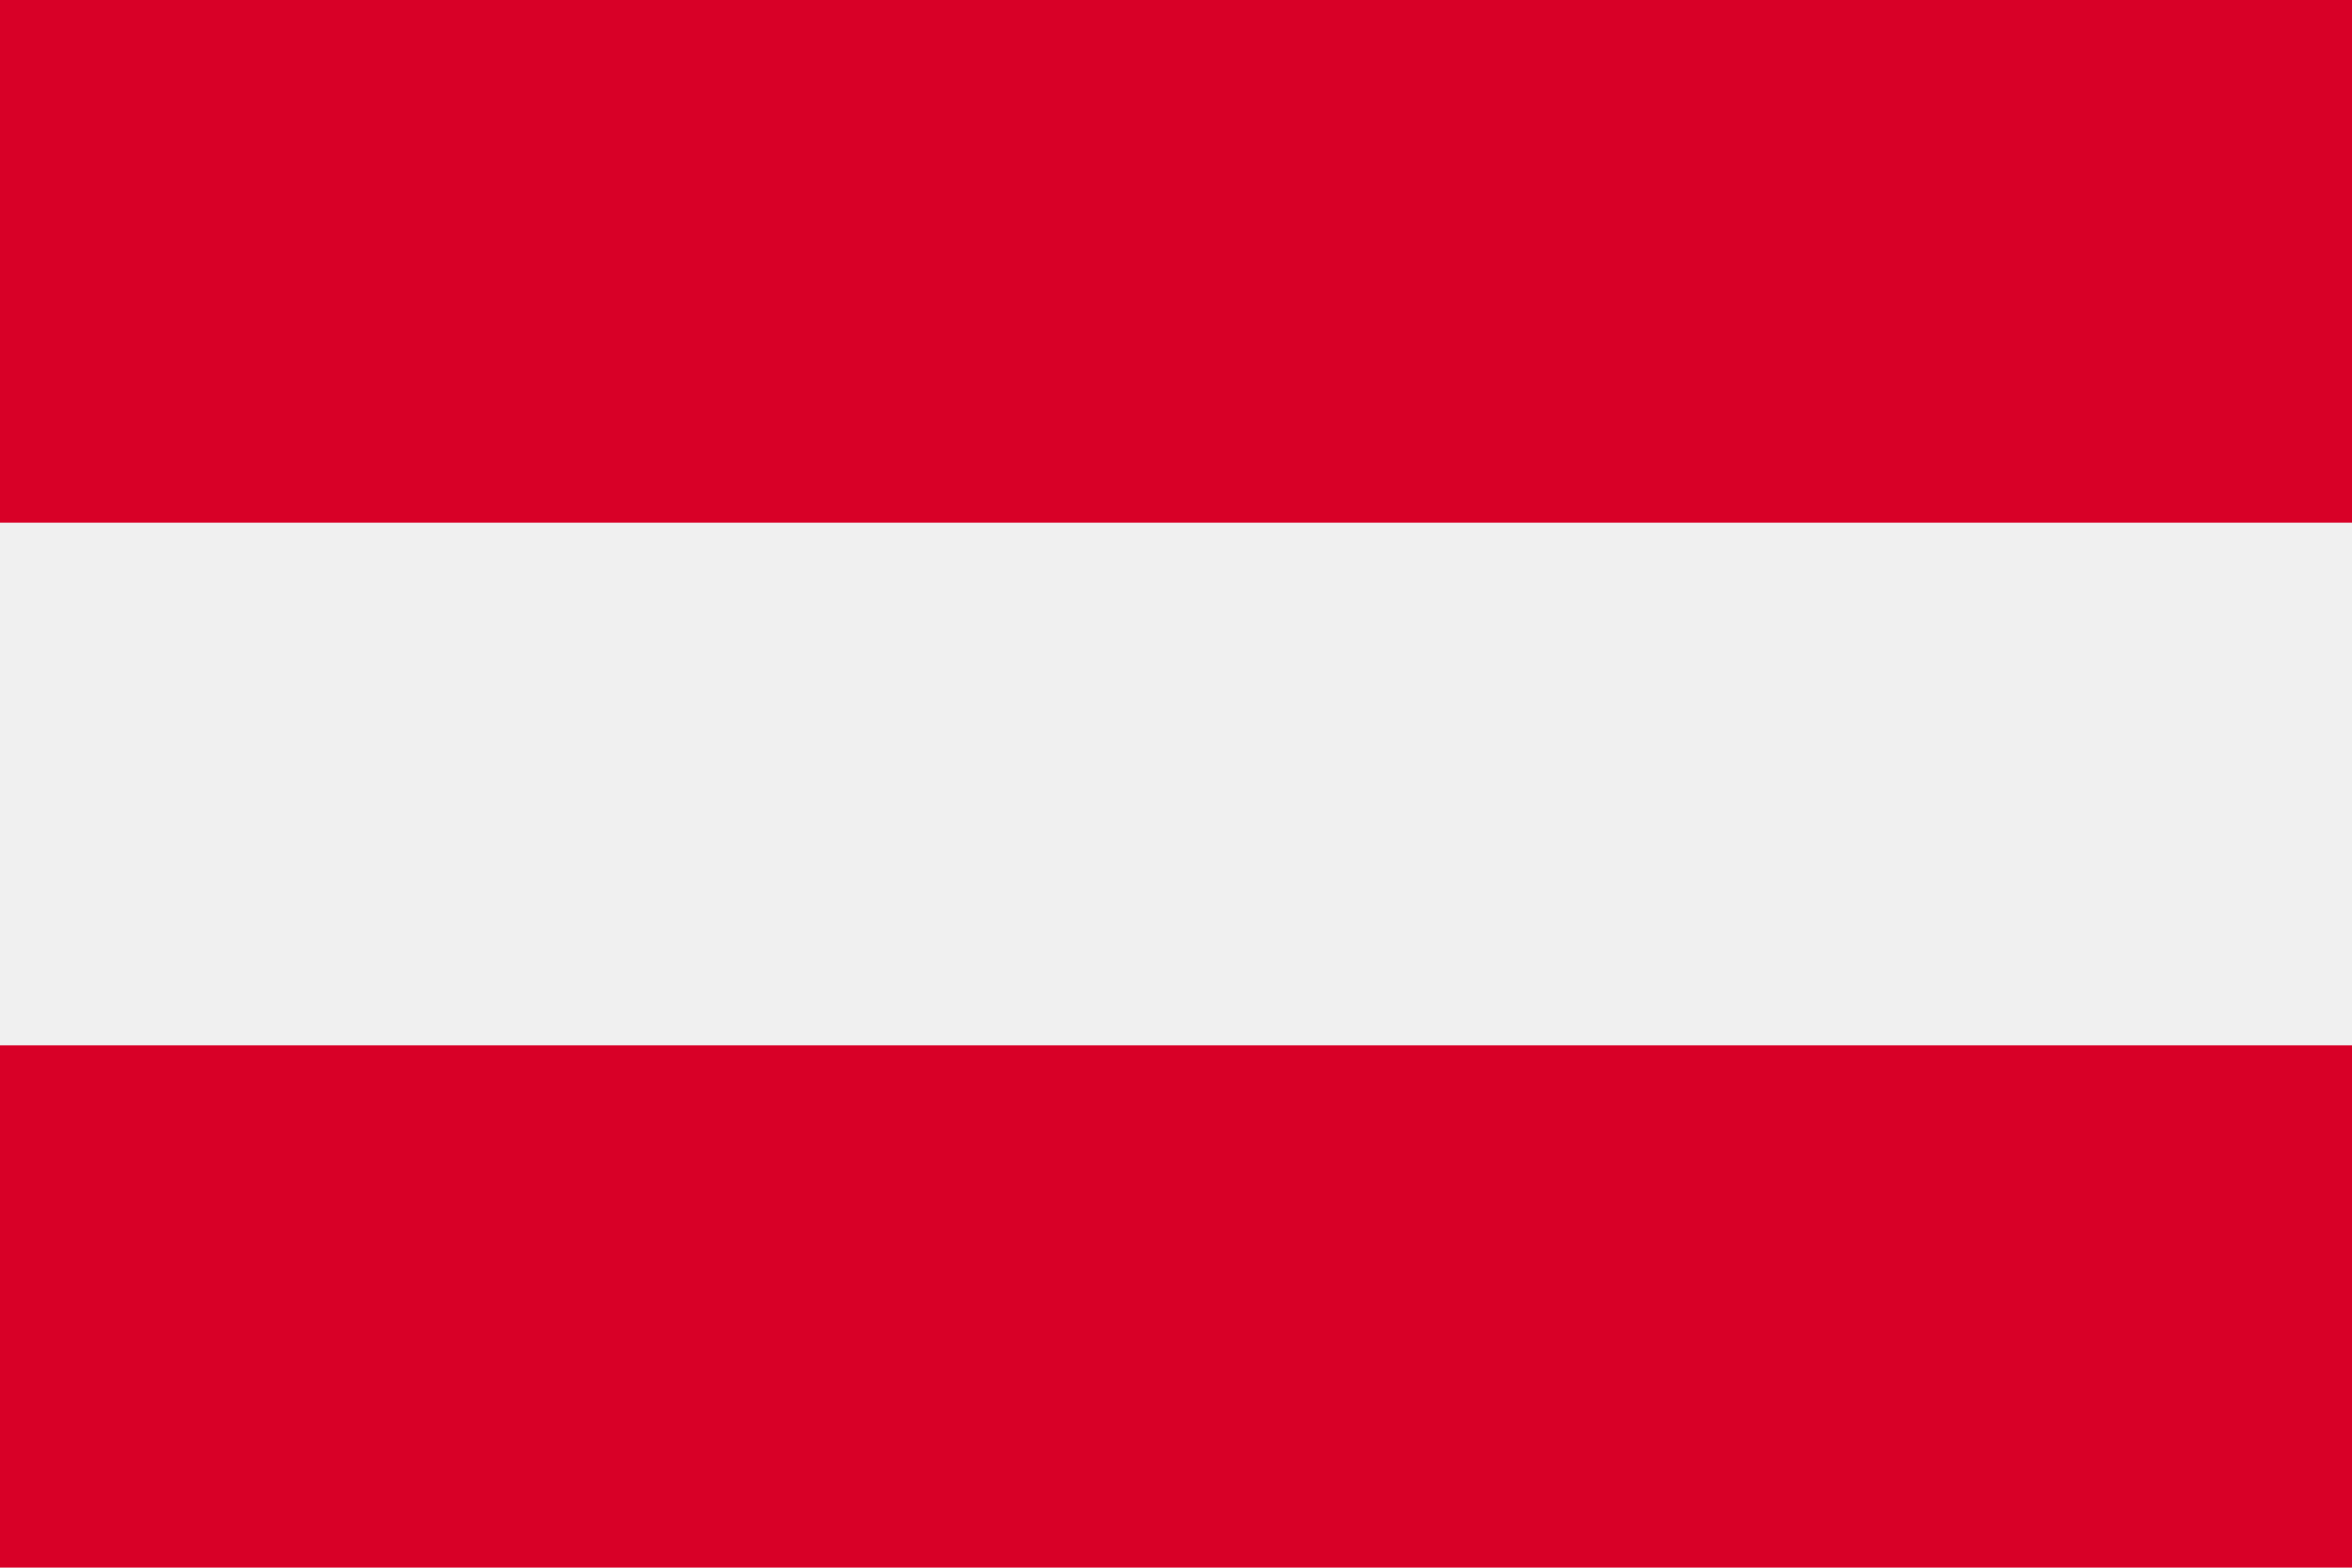
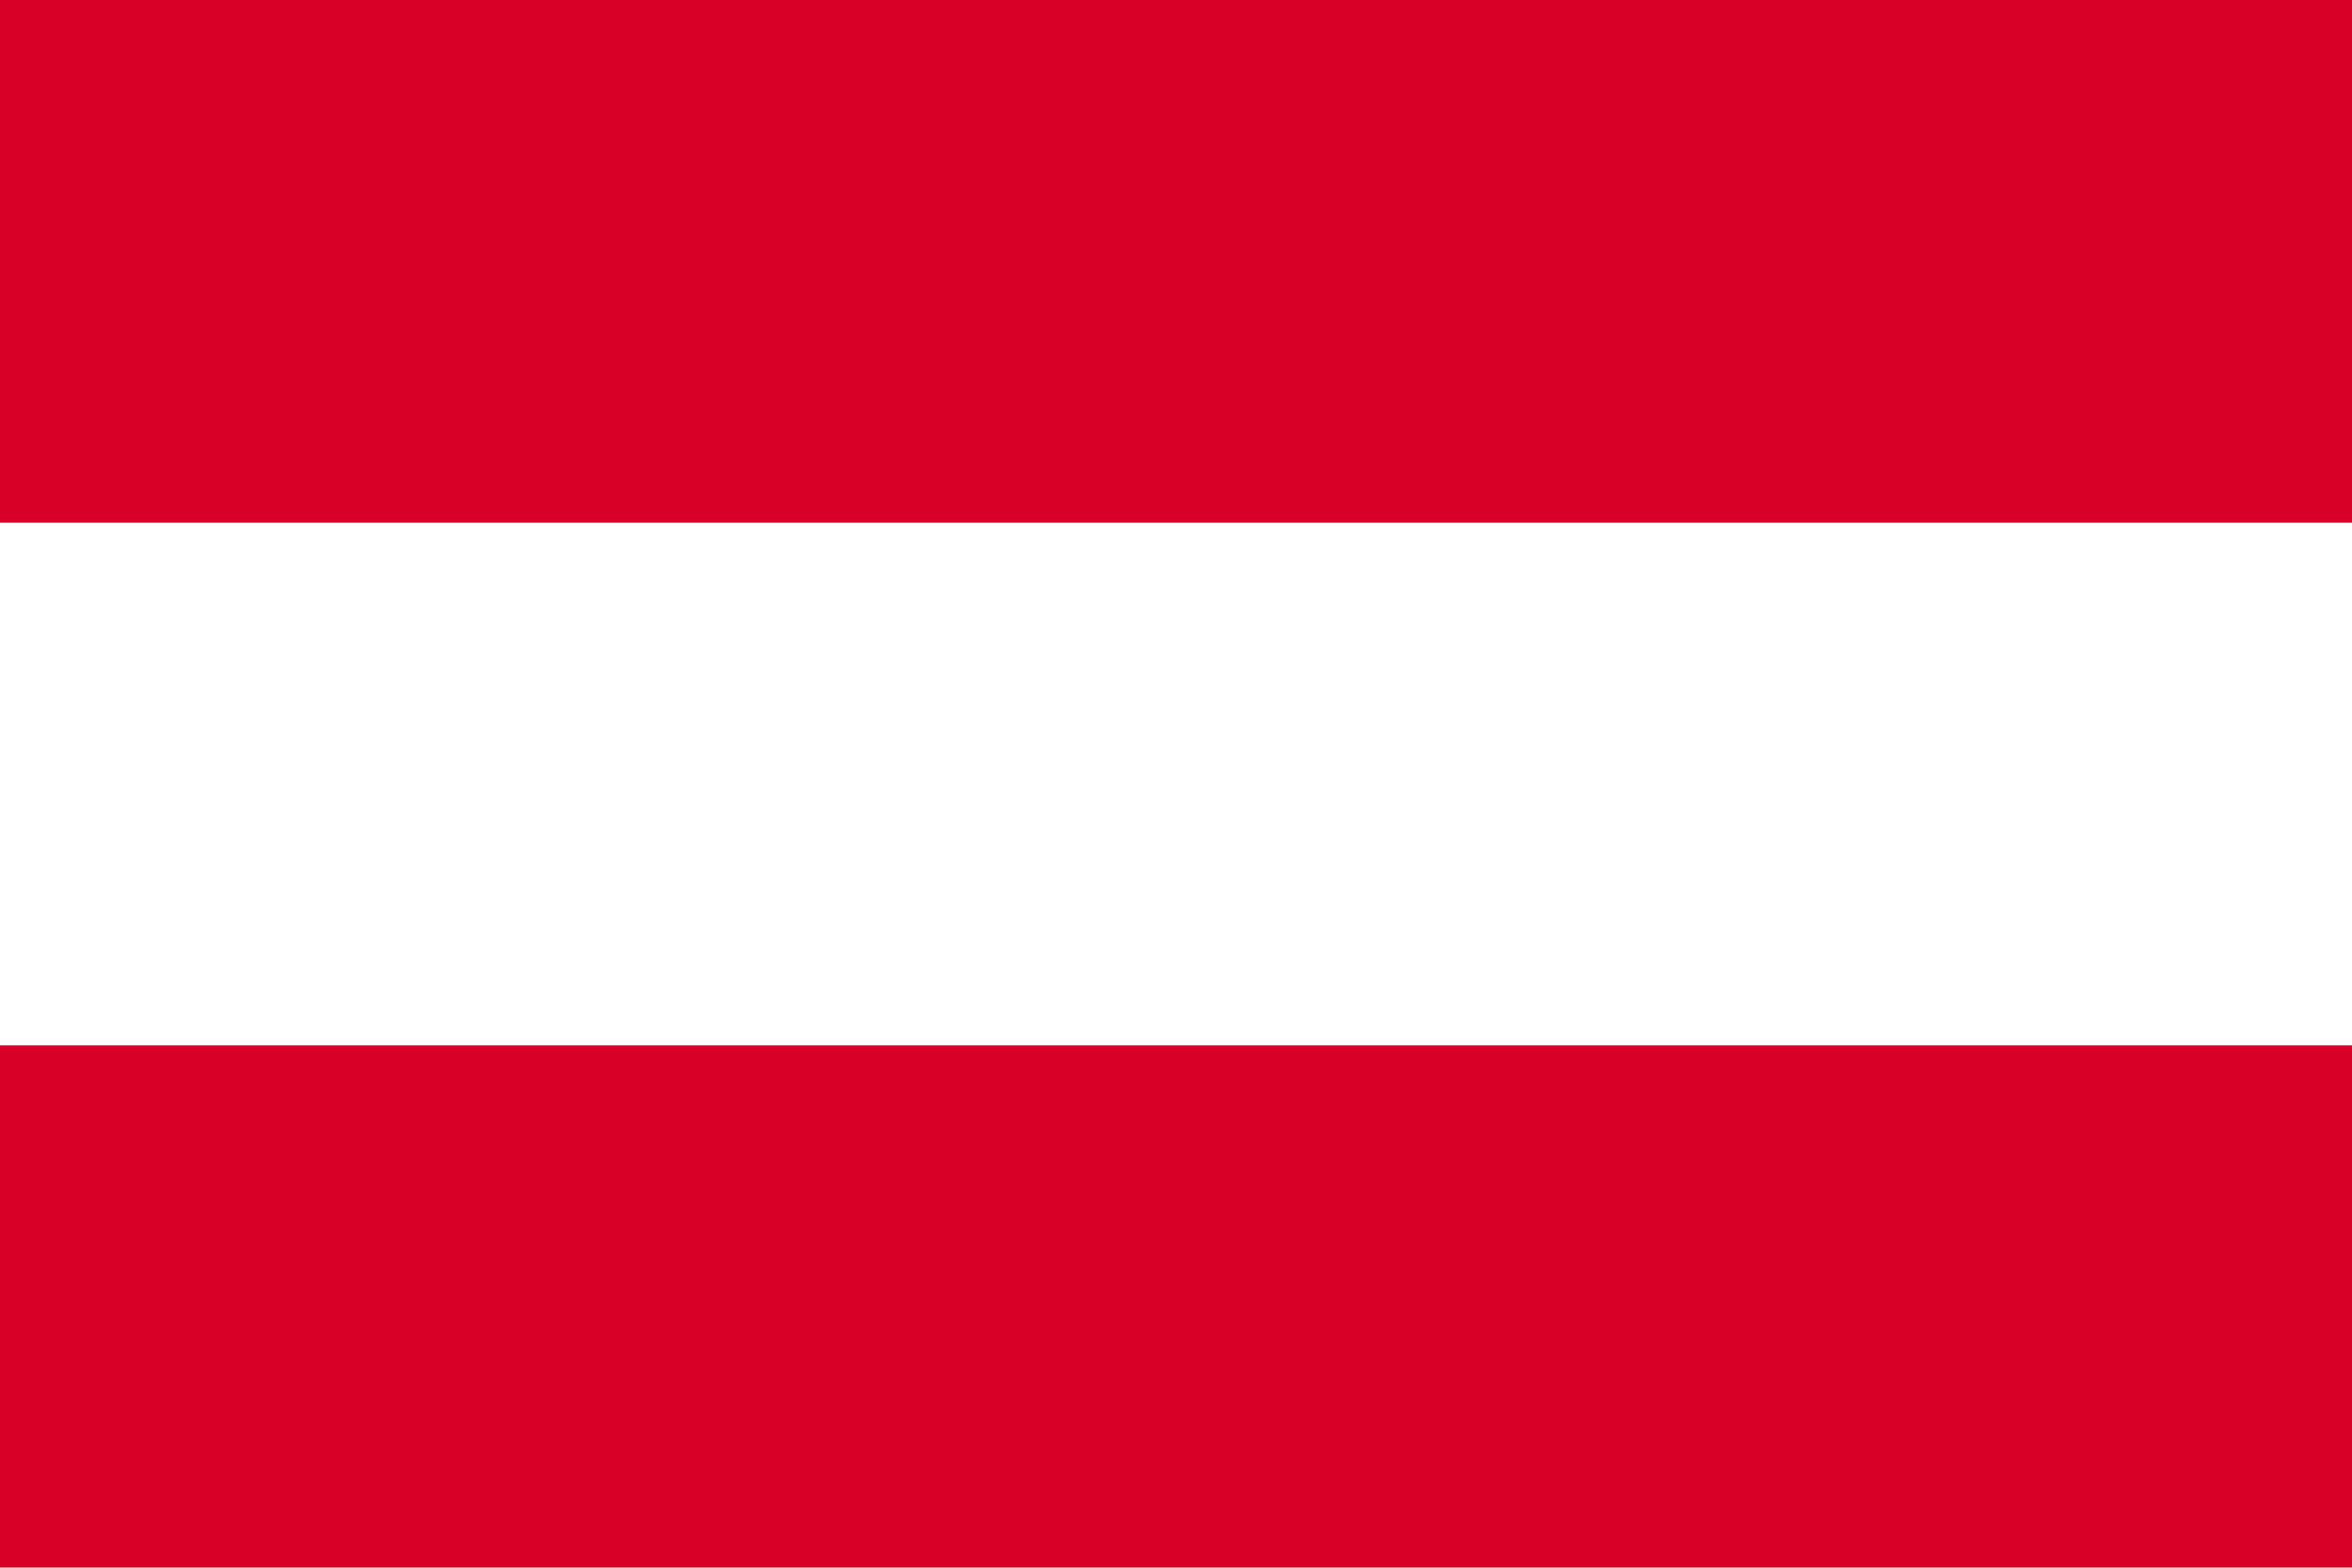
<svg xmlns="http://www.w3.org/2000/svg" viewBox="0 0 512 341.3" enable-background="new 0 0 512 341.3">
  <style type="text/css">.st0{fill:#F0F0F0;} .st1{fill:#D80027;}</style>
-   <path class="st0" d="M0 0h512v341.3h-512v-341.3z" />
  <path class="st1" d="M0 0h512v113.8h-512v-113.8zm0 227.6h512v113.8h-512v-113.8z" />
</svg>